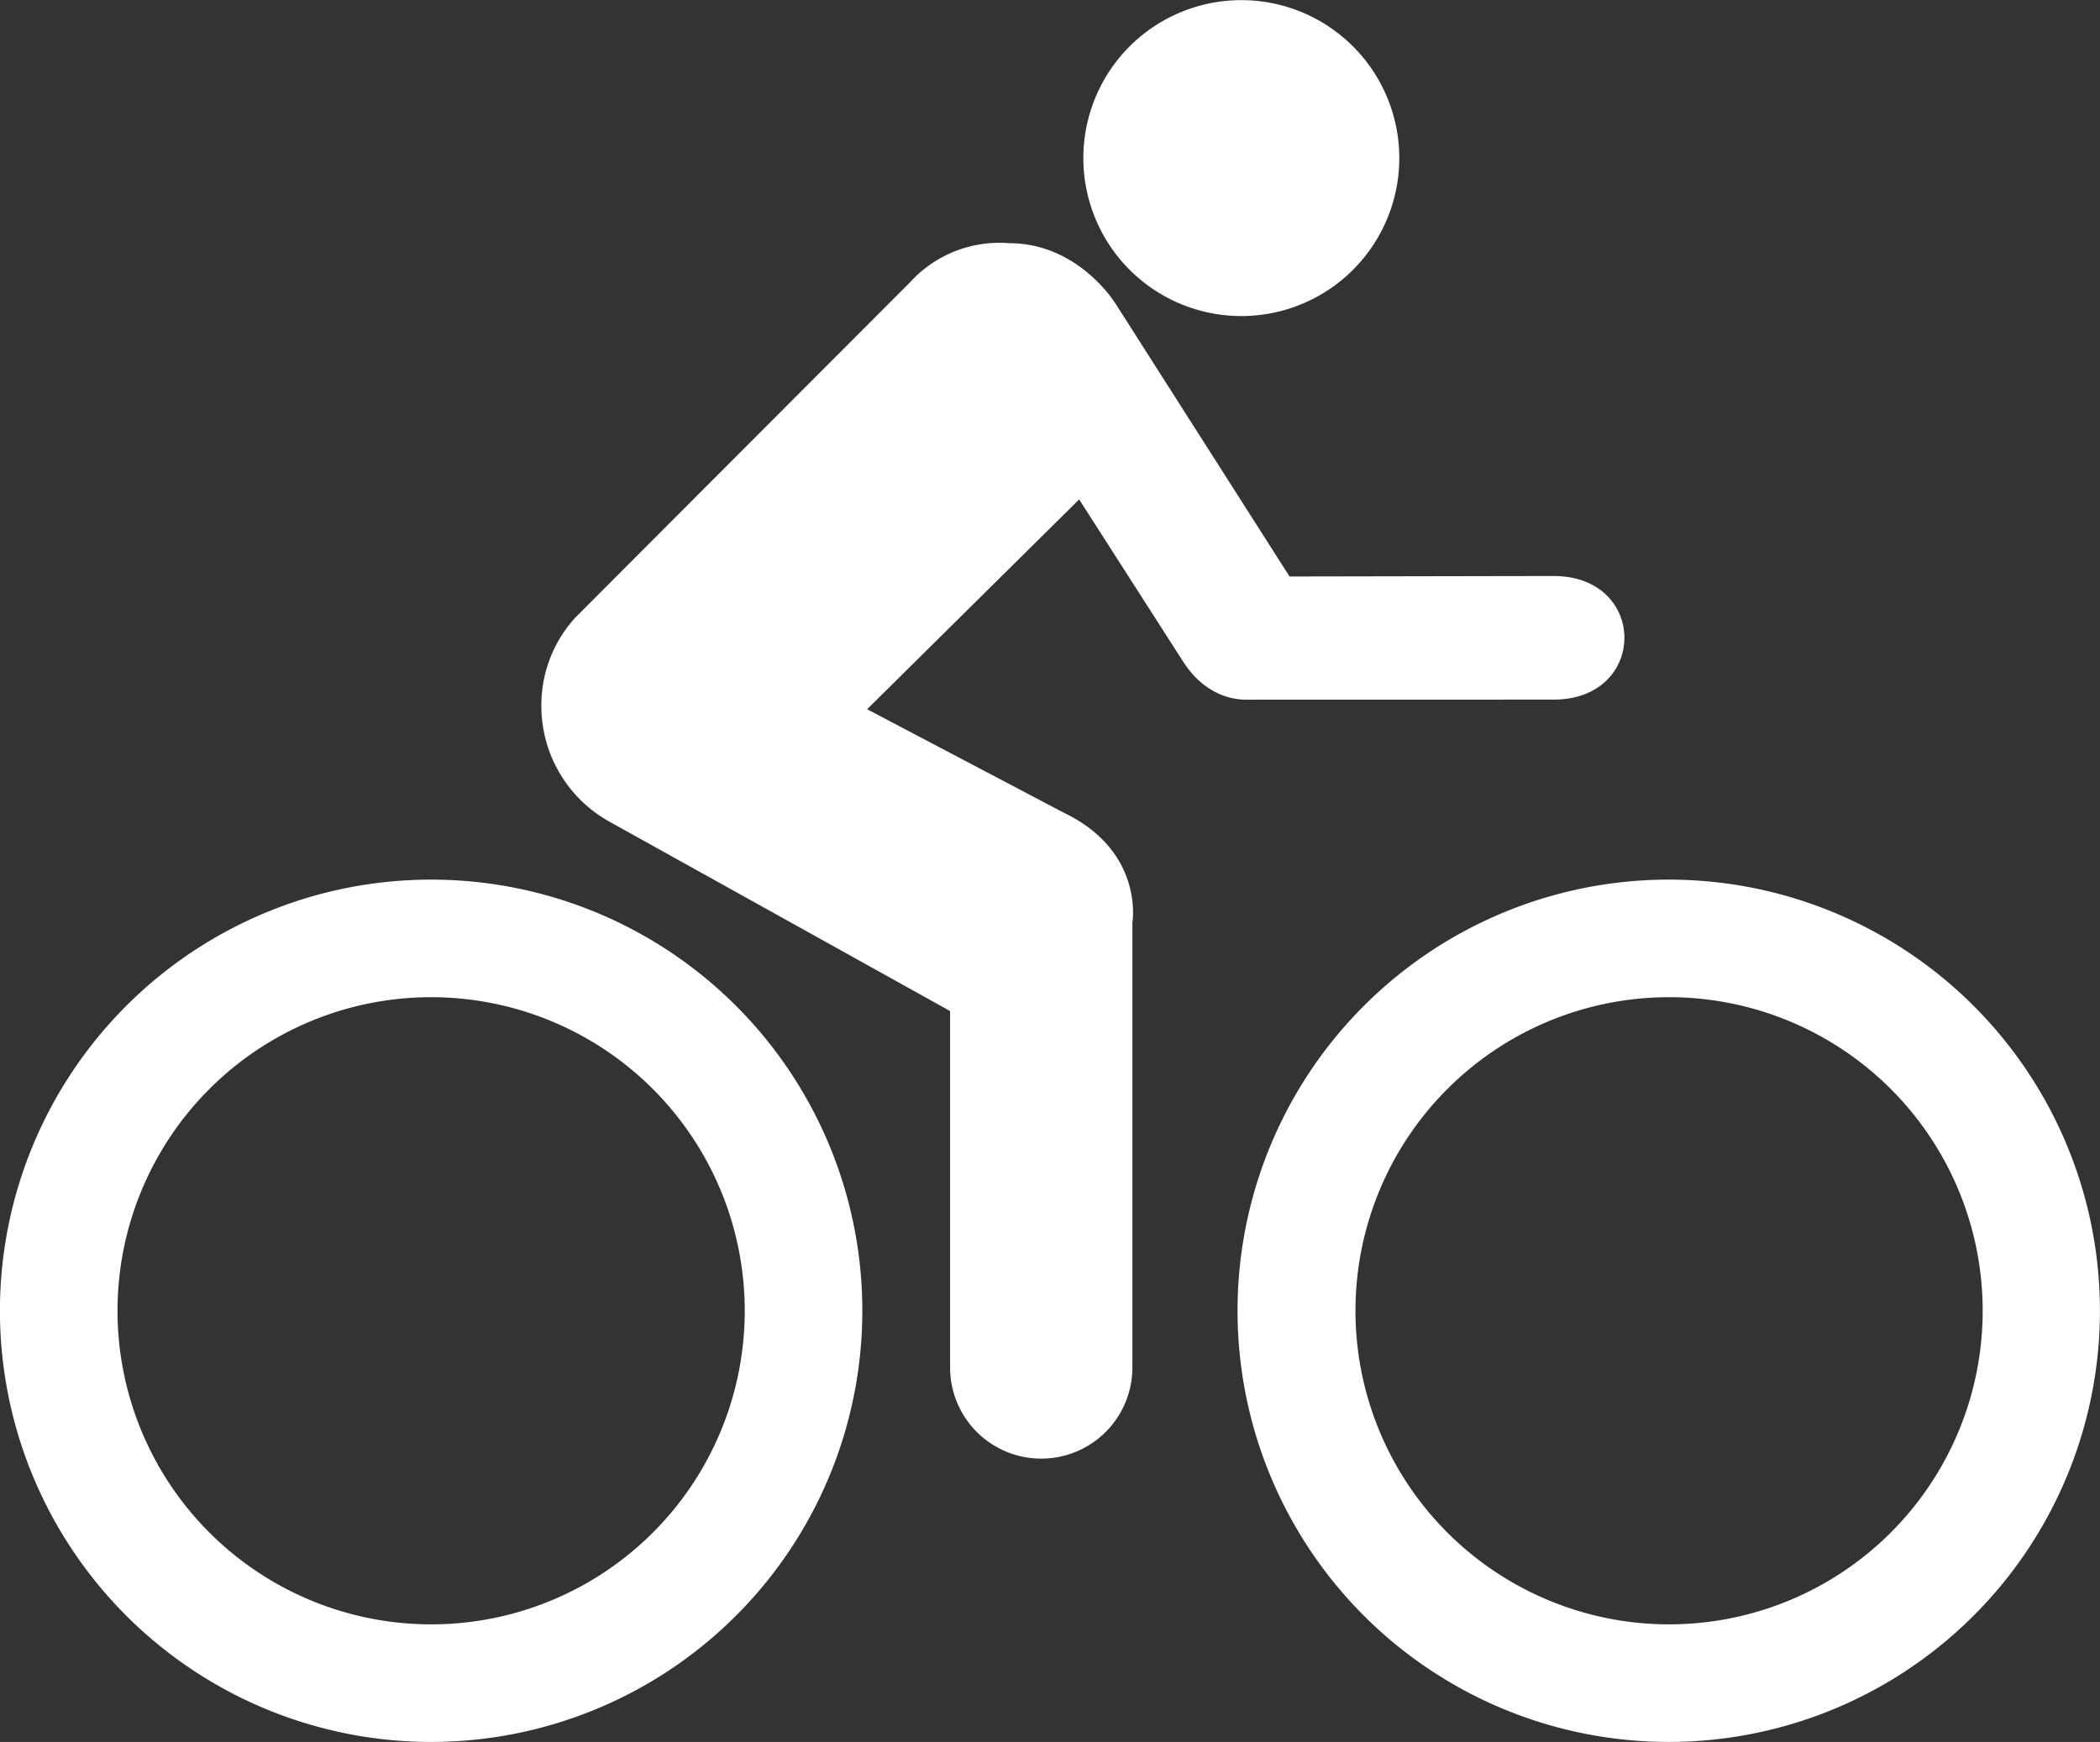
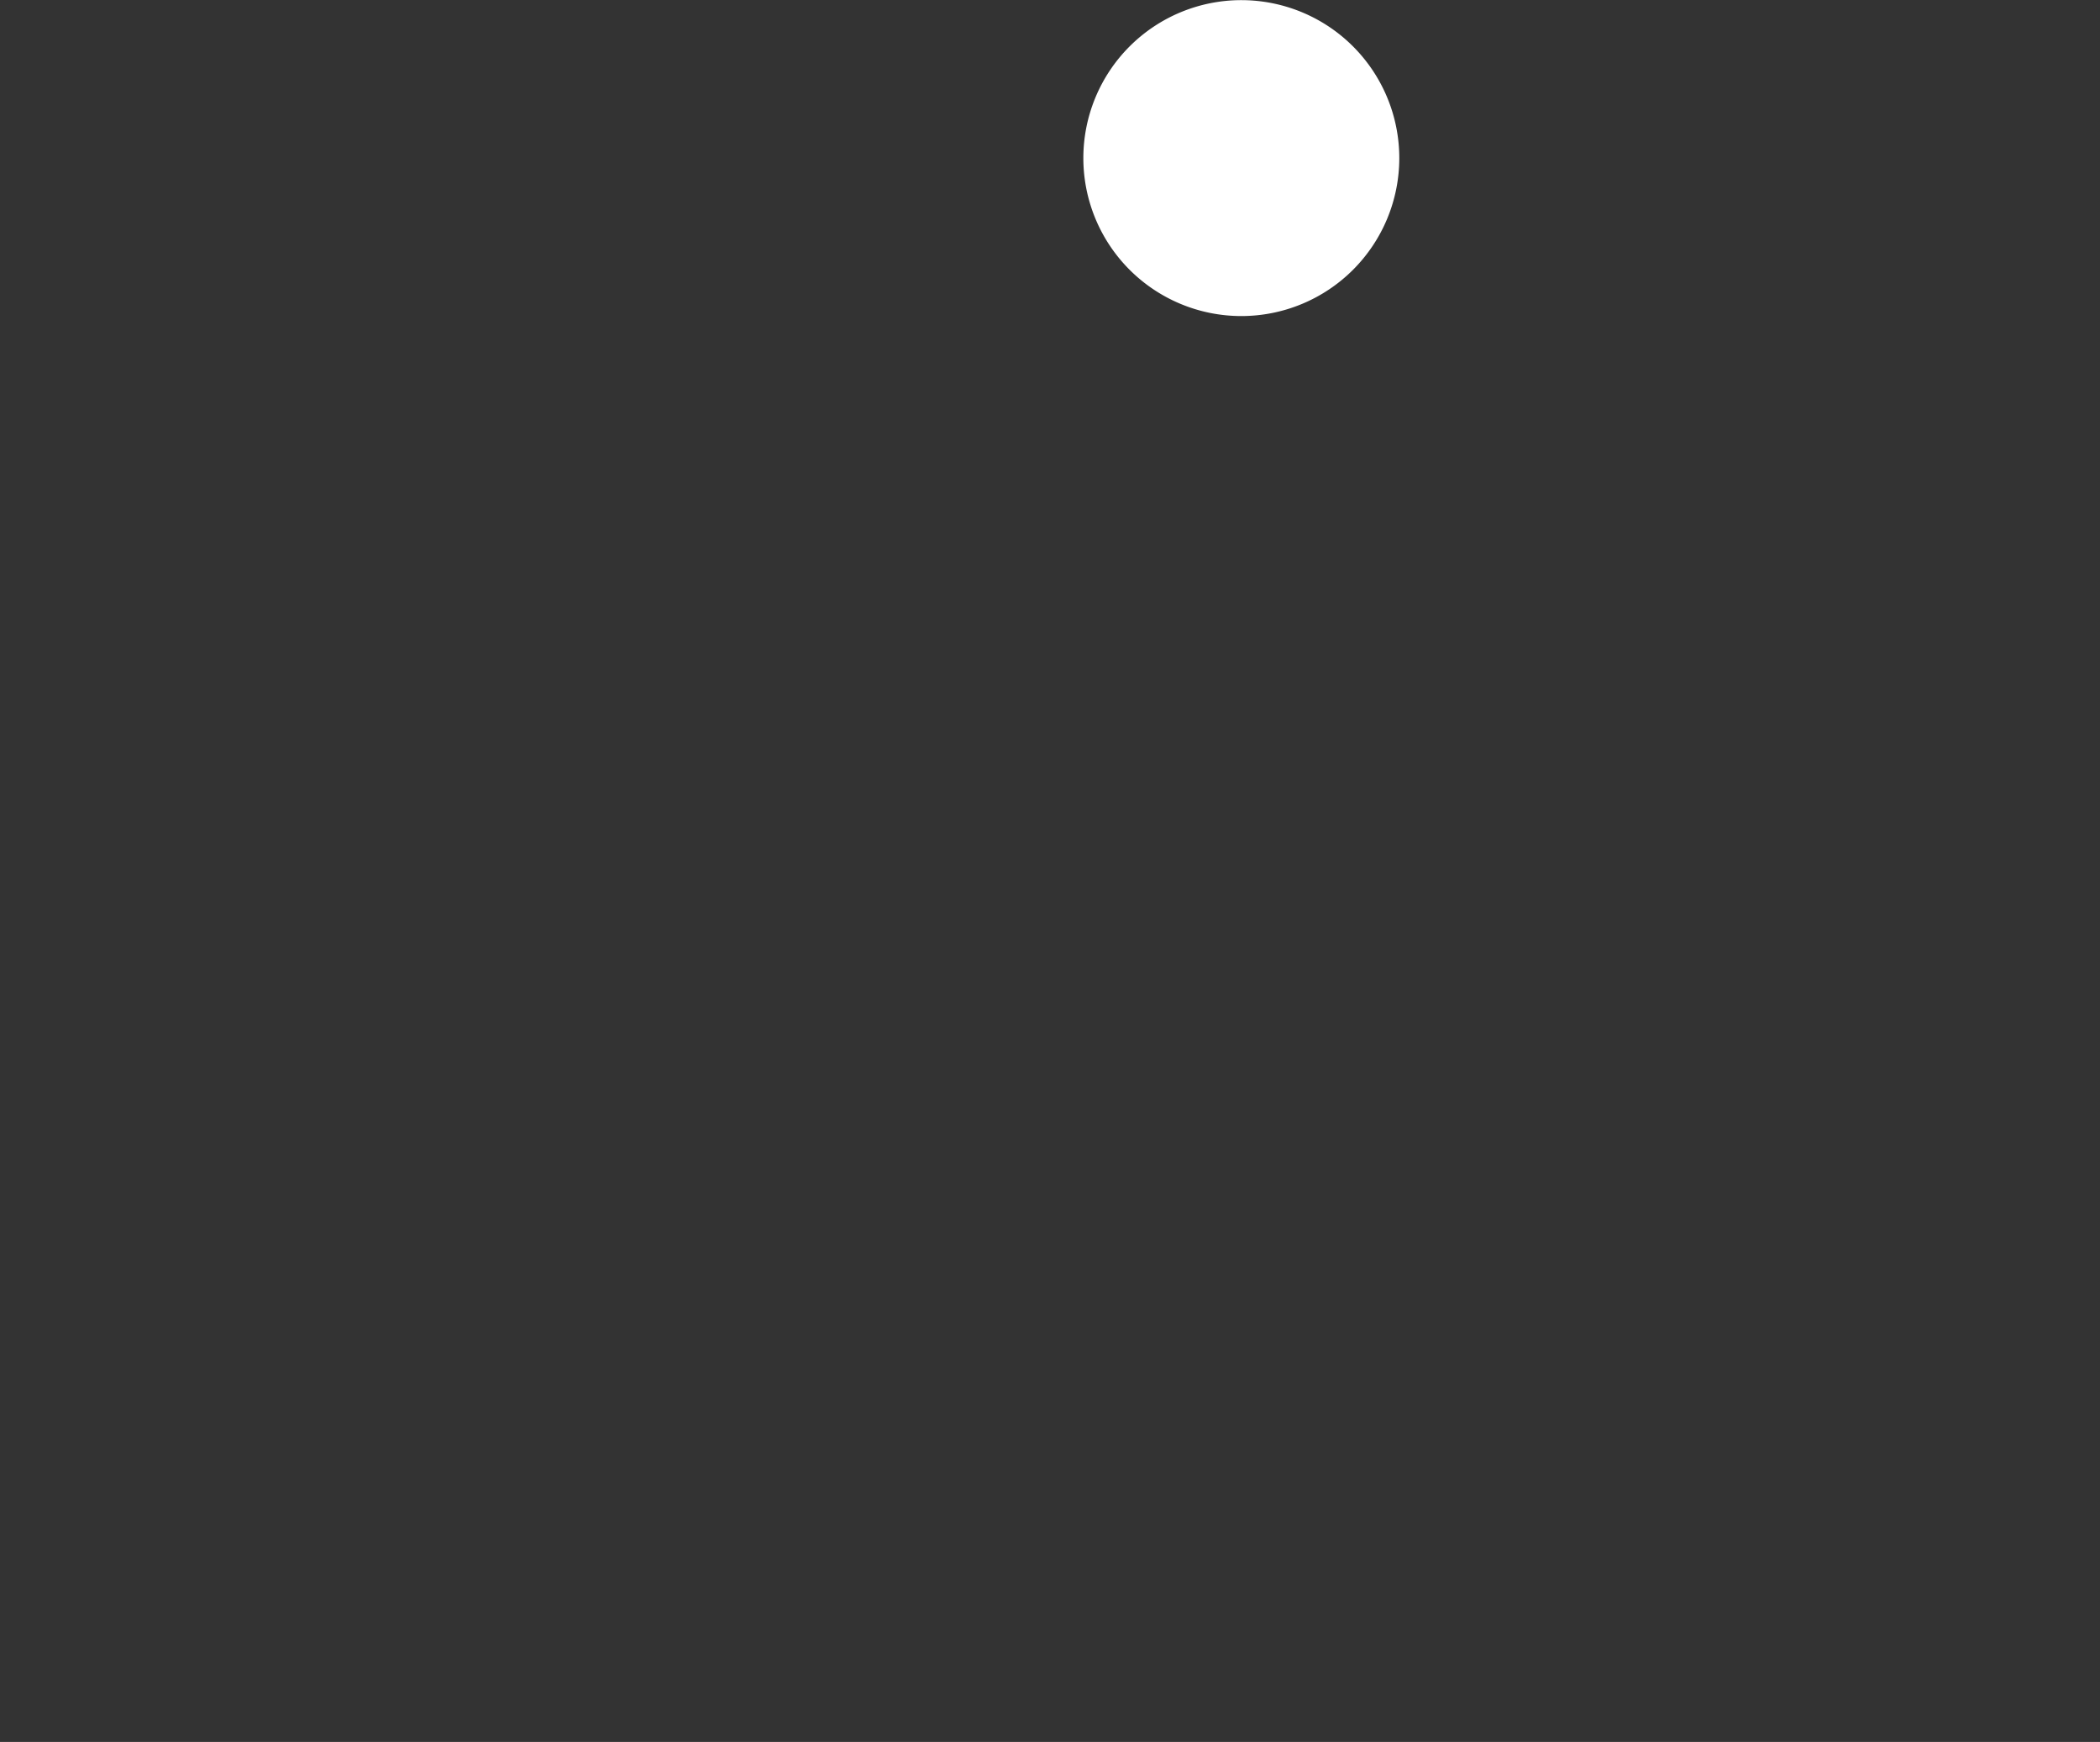
<svg xmlns="http://www.w3.org/2000/svg" id="Cycling" viewBox="0 0 305.75 253.64">
  <rect x="0" y="0" width="305.75" height="253.64" fill="#333333" stroke="none" />
  <defs>
    <style>.cls-1{fill:#fff;}</style>
  </defs>
  <title>cycling</title>
  <path class="cls-1" d="M239.51,131.8a23,23,0,1,0-23-23,23,23,0,0,0,23,23" transform="translate(-58.78 -85.78)" />
-   <path class="cls-1" d="M240.48,187.66c-3.34.08-7-1.59-9.58-5.76l-15-23.4-30.87,30.55,28.62,15.06c11.77,5.65,10,16,10,16v64.79a13.27,13.27,0,1,1-26.54,0V233l-49.58-27.57a19.26,19.26,0,0,1-9.93-16.82,18.89,18.89,0,0,1,4.95-12.91l48.69-48.78a17.62,17.62,0,0,1,14.47-5.73c10.19,0,15.55,8.9,15.55,8.9l25.27,39.63,38.42-.07c13.78,0,13.78,18,0,18Z" transform="translate(-58.78 -85.78)" />
-   <path class="cls-1" d="M301.79,213.86a62.78,62.78,0,1,0,62.73,62.76A62.77,62.77,0,0,0,301.79,213.86Zm0,108.44a45.66,45.66,0,1,1,45.66-45.68A45.66,45.66,0,0,1,301.75,322.3Z" transform="translate(-58.78 -85.78)" />
-   <path class="cls-1" d="M121.5,213.86a62.78,62.78,0,1,0,62.83,62.76A62.77,62.77,0,0,0,121.5,213.86Zm0,108.44a45.66,45.66,0,1,1,45.71-45.68A45.64,45.64,0,0,1,121.51,322.3Z" transform="translate(-58.78 -85.78)" />
</svg>